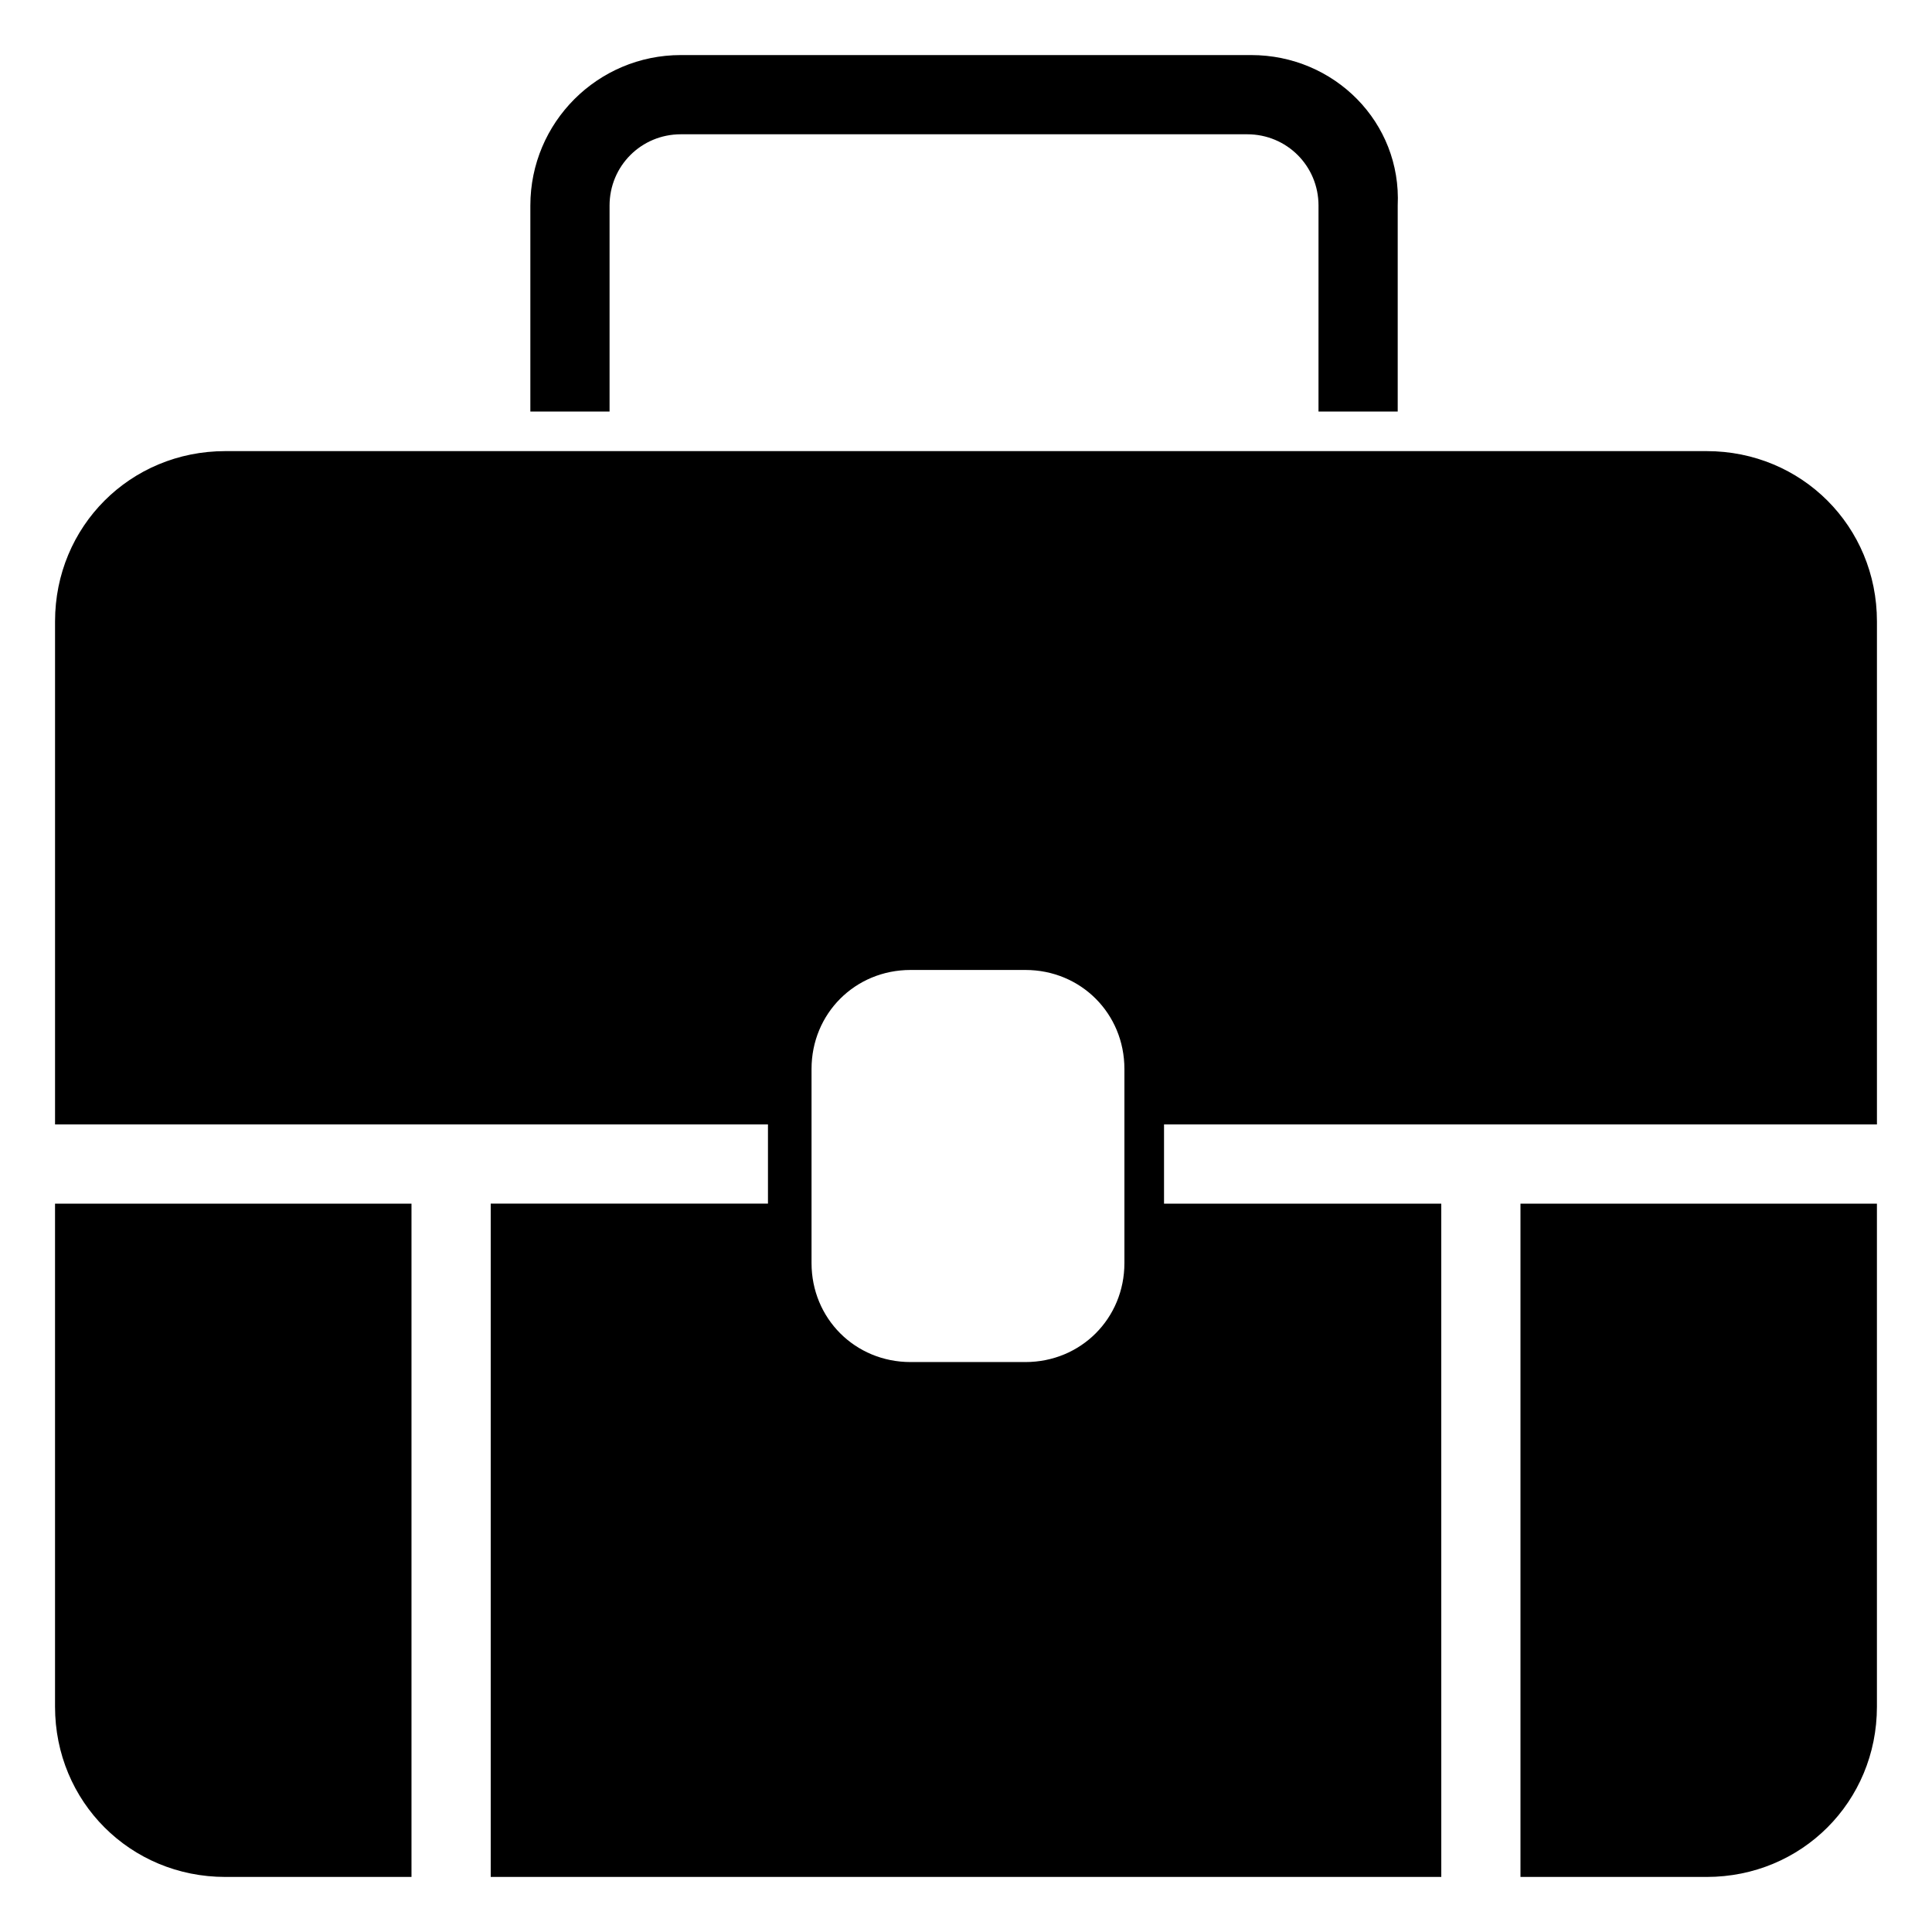
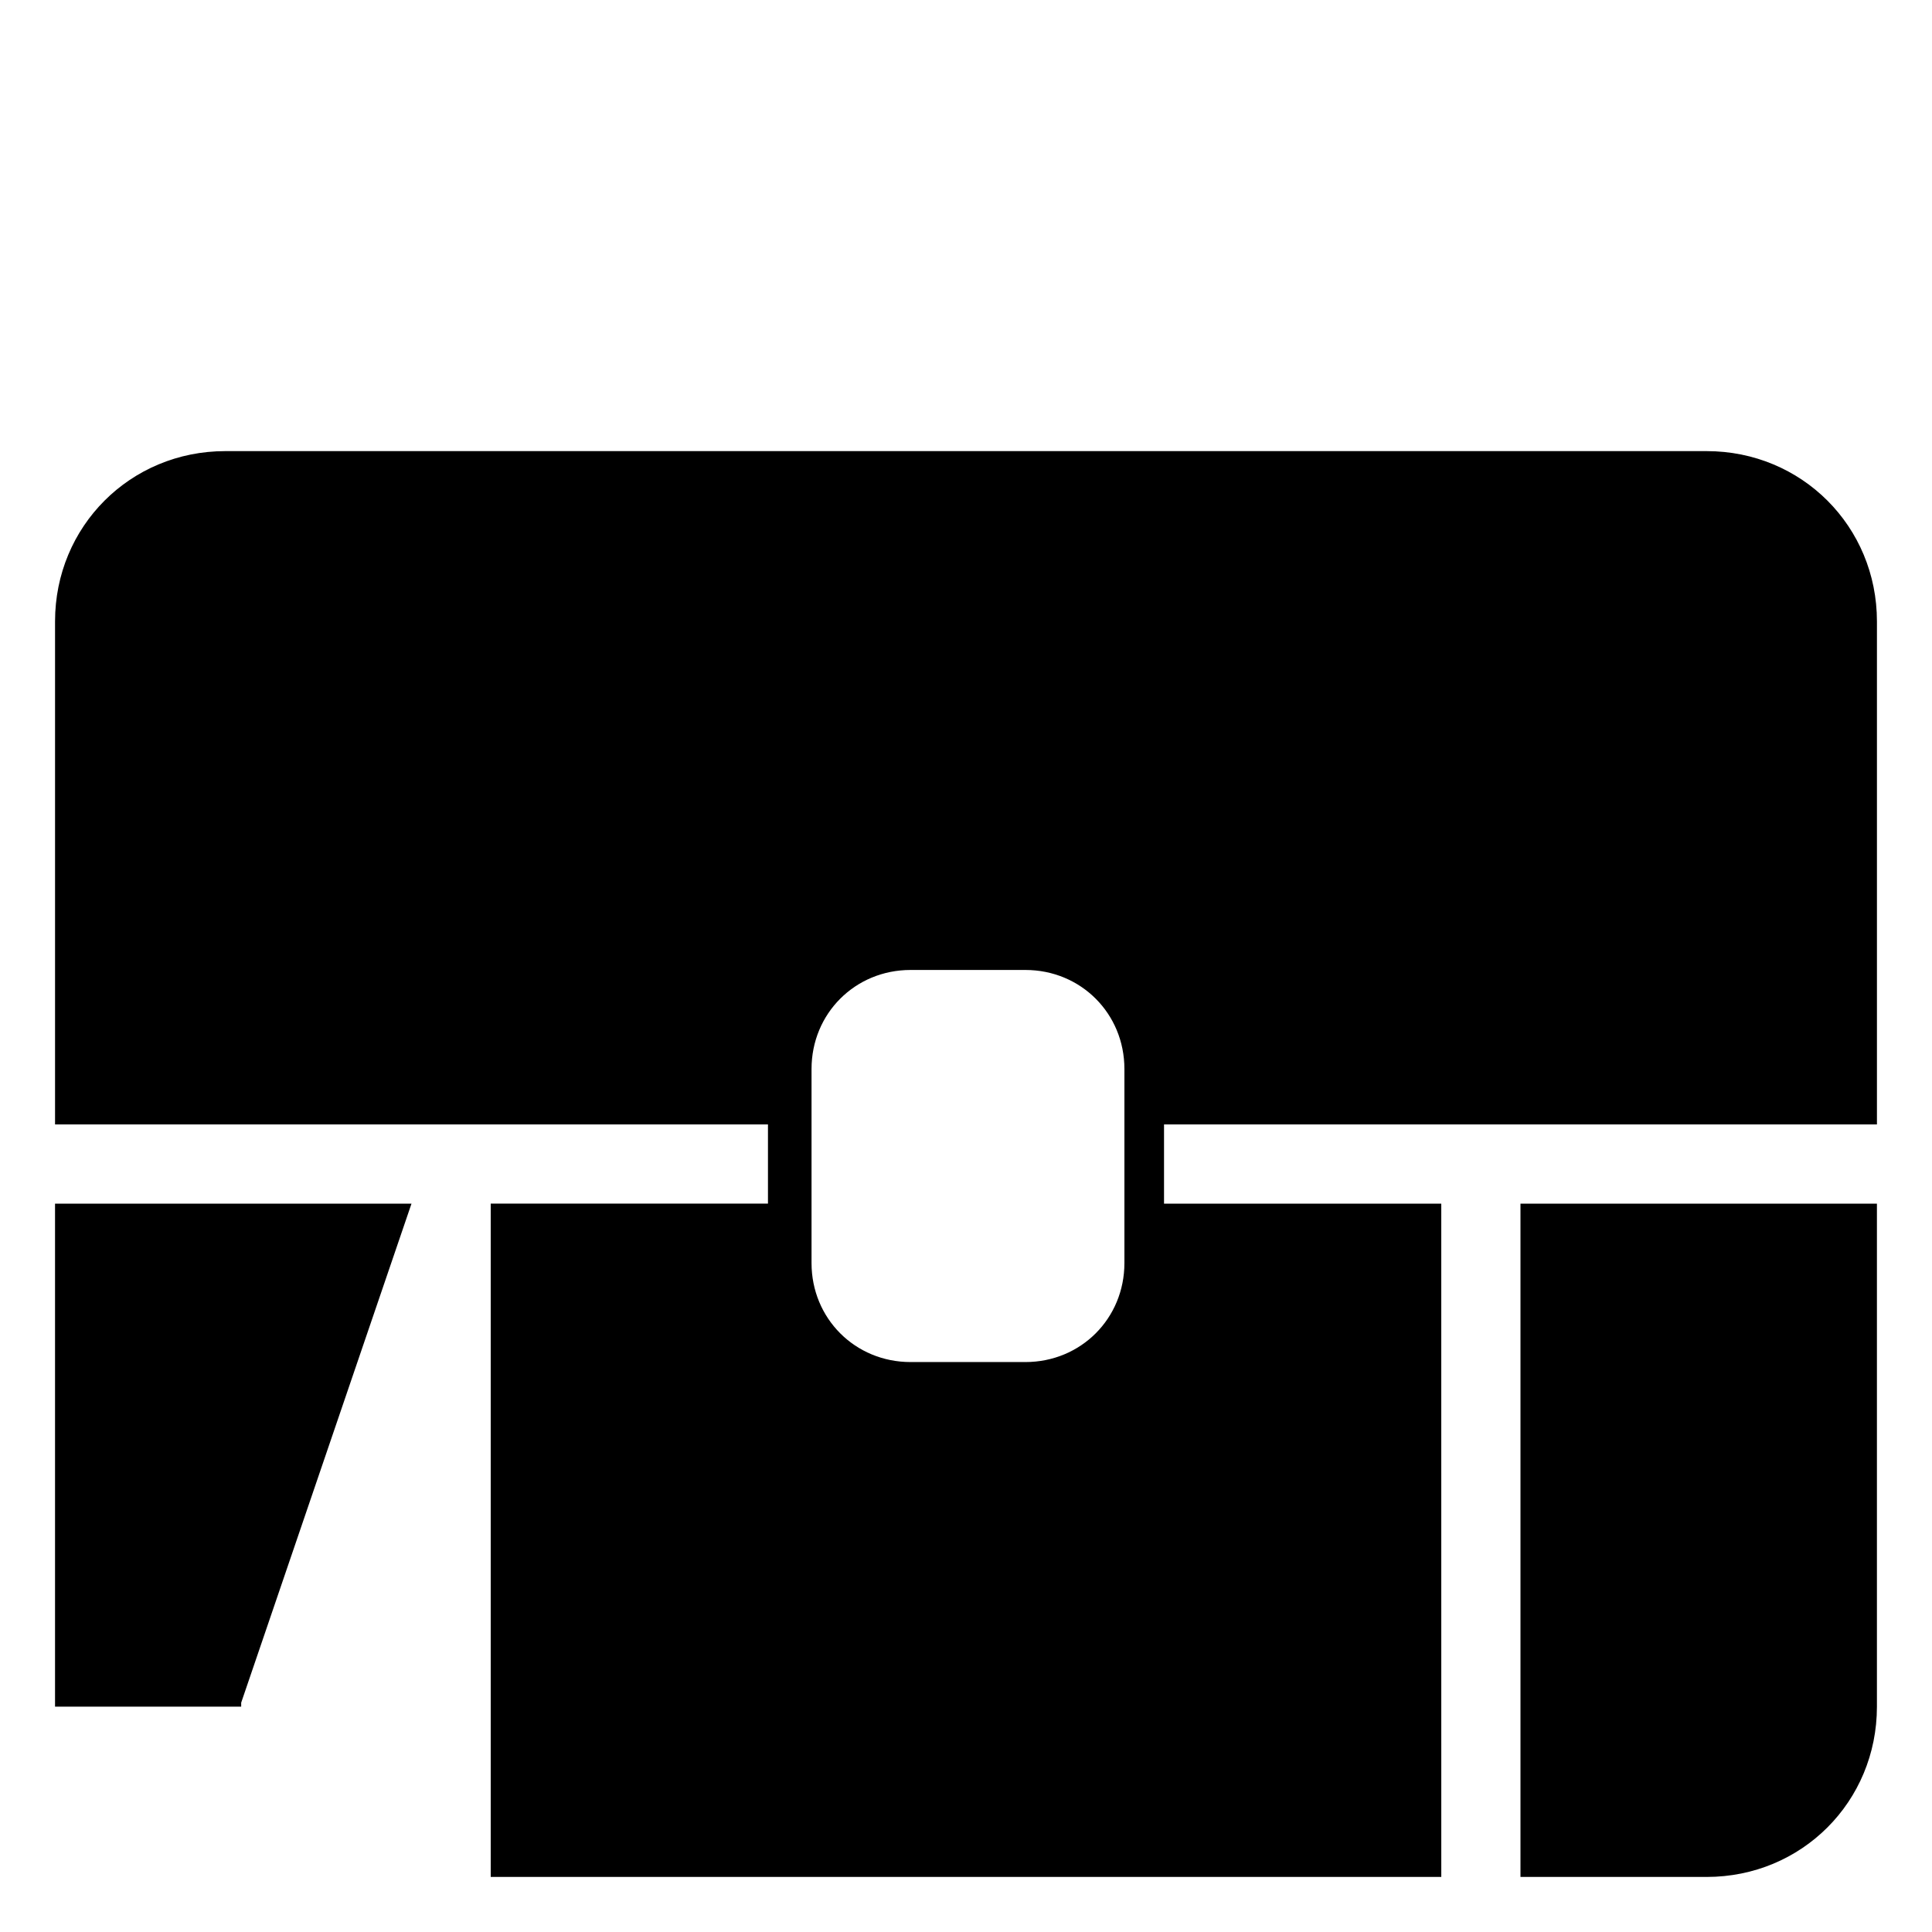
<svg xmlns="http://www.w3.org/2000/svg" fill="#000000" width="800px" height="800px" version="1.1" viewBox="144 144 512 512">
  <g>
-     <path d="m305.54 198.48c0-10.496 8.398-18.895 18.895-18.895h150.09c10.496 0 18.895 8.398 18.895 18.895l-0.004 54.578h20.992v-54.578c1.047-22.043-16.793-39.887-38.836-39.887h-151.14c-22.039 0-39.883 17.844-39.883 39.887v54.578h20.992z" />
-     <path d="m253.05 462.98h-93.414-1.051v133.3c0 25.188 19.941 45.129 45.133 45.129h49.332v-1.051z" />
+     <path d="m253.05 462.98h-93.414-1.051v133.3h49.332v-1.051z" />
    <path d="m596.27 263.55h-392.55c-25.191 0-45.133 19.941-45.133 45.133v133.3h1.051 187.88v20.992h-73.473v177.38 1.051h251.91l-0.004-178.43h-73.473v-20.992h188.93v-133.3c0-25.191-19.941-45.133-45.133-45.133zm-154.29 215.17c0 14.695-11.547 26.238-26.238 26.238h-30.438c-14.695 0-26.238-11.547-26.238-26.238v-51.43c0-14.695 11.547-26.238 26.238-26.238h30.438c14.695 0 26.238 11.547 26.238 26.238z" />
    <path d="m546.94 641.41h49.332c25.191 0 45.133-19.941 45.133-45.133v-133.3h-94.465z" />
  </g>
</svg>